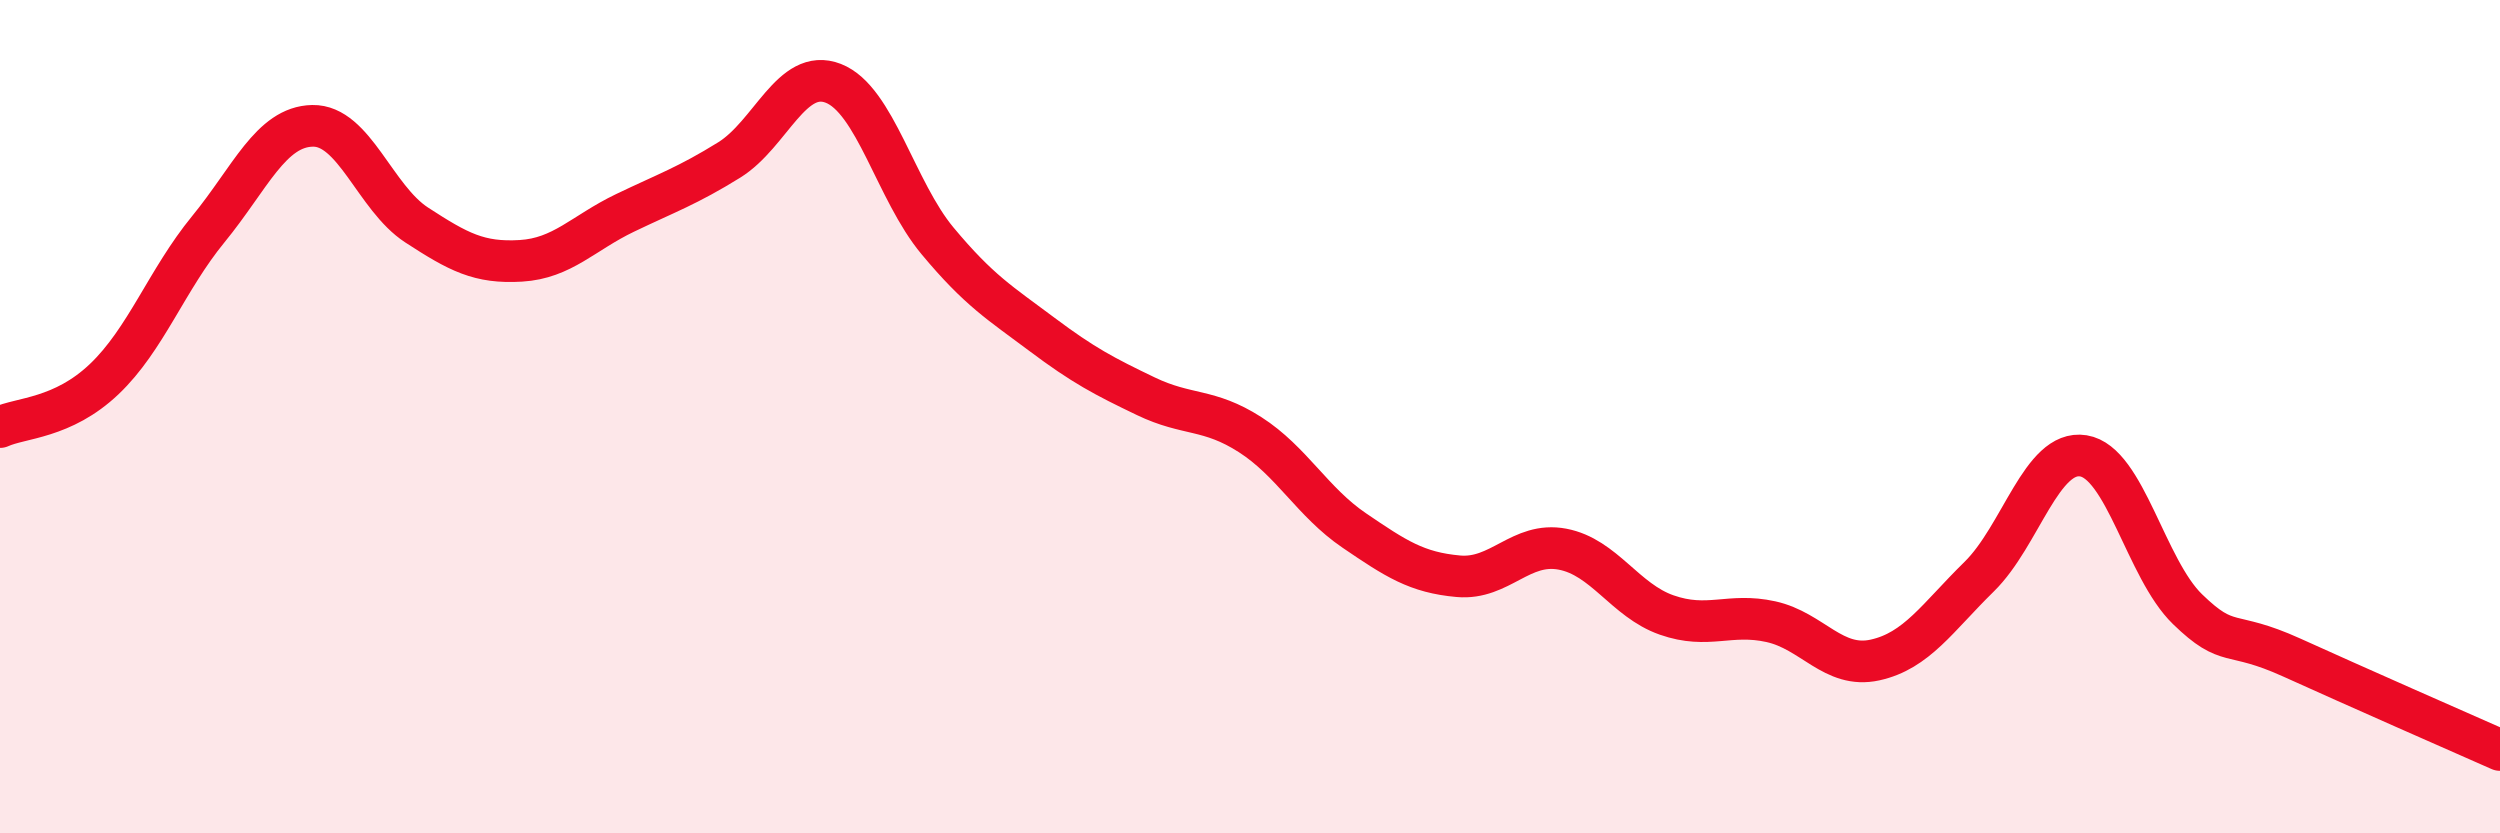
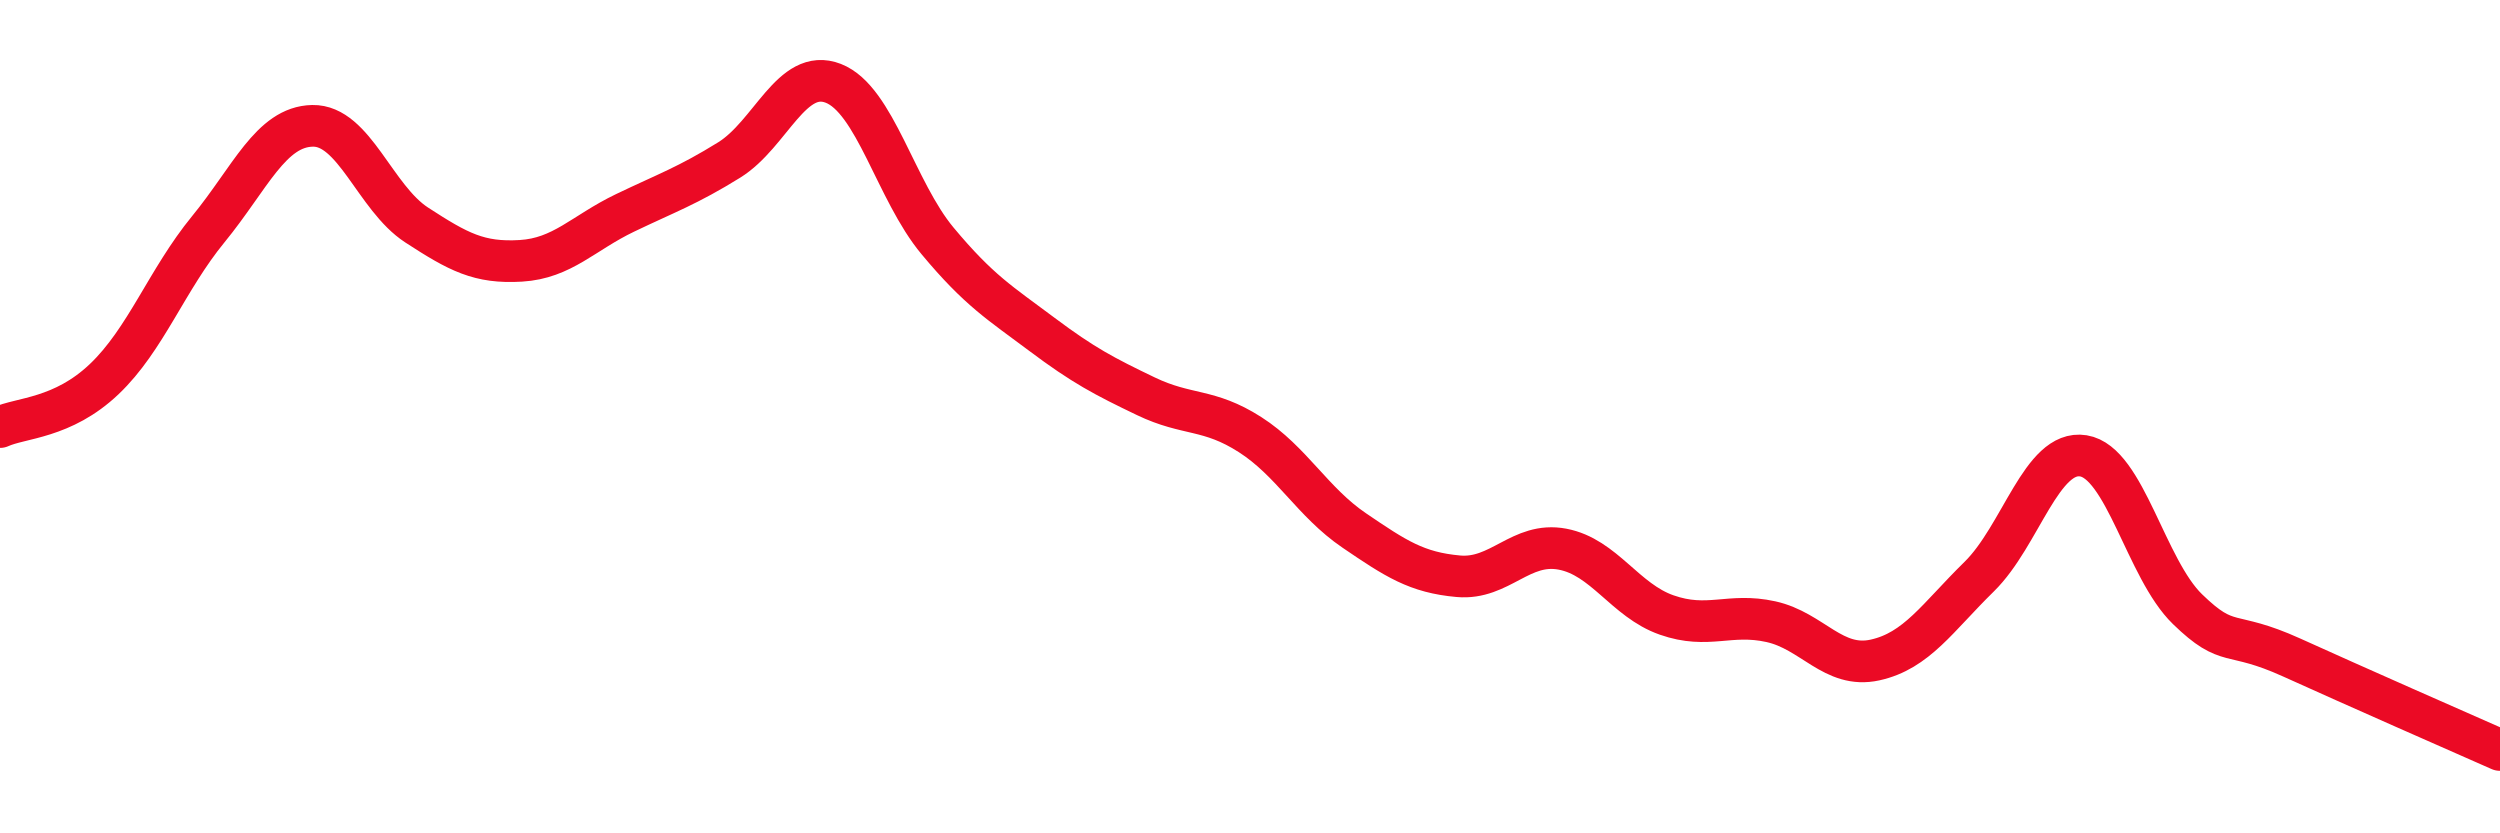
<svg xmlns="http://www.w3.org/2000/svg" width="60" height="20" viewBox="0 0 60 20">
-   <path d="M 0,10.25 C 0.5,10.02 1.5,10.05 2.5,9.1 C 3.5,8.15 4,6.72 5,5.5 C 6,4.28 6.5,3.04 7.5,3.02 C 8.5,3 9,4.75 10,5.4 C 11,6.05 11.5,6.32 12.5,6.26 C 13.5,6.2 14,5.59 15,5.11 C 16,4.63 16.5,4.46 17.5,3.84 C 18.5,3.22 19,1.61 20,2 C 21,2.39 21.5,4.58 22.5,5.78 C 23.5,6.98 24,7.27 25,8.02 C 26,8.77 26.5,9.03 27.5,9.51 C 28.5,9.99 29,9.79 30,10.43 C 31,11.07 31.5,12.05 32.5,12.73 C 33.5,13.41 34,13.74 35,13.83 C 36,13.92 36.5,12.99 37.5,13.18 C 38.5,13.37 39,14.41 40,14.76 C 41,15.11 41.5,14.7 42.5,14.92 C 43.5,15.14 44,16.06 45,15.84 C 46,15.62 46.5,14.82 47.5,13.84 C 48.5,12.86 49,10.78 50,10.94 C 51,11.1 51.5,13.65 52.5,14.62 C 53.5,15.59 53.5,15.1 55,15.78 C 56.5,16.46 59,17.56 60,18L60 20L0 20Z" fill="#EB0A25" opacity="0.1" stroke-linecap="round" stroke-linejoin="round" />
  <path d="M 0,10.25 C 0.5,10.02 1.5,10.05 2.5,9.1 C 3.5,8.15 4,6.72 5,5.5 C 6,4.28 6.5,3.04 7.5,3.02 C 8.5,3 9,4.75 10,5.4 C 11,6.05 11.5,6.32 12.5,6.26 C 13.5,6.2 14,5.59 15,5.11 C 16,4.63 16.5,4.46 17.5,3.84 C 18.5,3.22 19,1.61 20,2 C 21,2.39 21.5,4.58 22.5,5.78 C 23.5,6.98 24,7.27 25,8.02 C 26,8.77 26.5,9.03 27.5,9.51 C 28.5,9.99 29,9.79 30,10.43 C 31,11.07 31.5,12.05 32.5,12.73 C 33.5,13.41 34,13.74 35,13.83 C 36,13.92 36.5,12.99 37.5,13.18 C 38.5,13.37 39,14.41 40,14.76 C 41,15.11 41.5,14.7 42.5,14.92 C 43.5,15.14 44,16.06 45,15.84 C 46,15.62 46.5,14.82 47.5,13.84 C 48.5,12.86 49,10.78 50,10.94 C 51,11.1 51.5,13.65 52.5,14.62 C 53.5,15.59 53.5,15.1 55,15.78 C 56.5,16.46 59,17.56 60,18" stroke="#EB0A25" stroke-width="1" fill="none" stroke-linecap="round" stroke-linejoin="round" />
</svg>